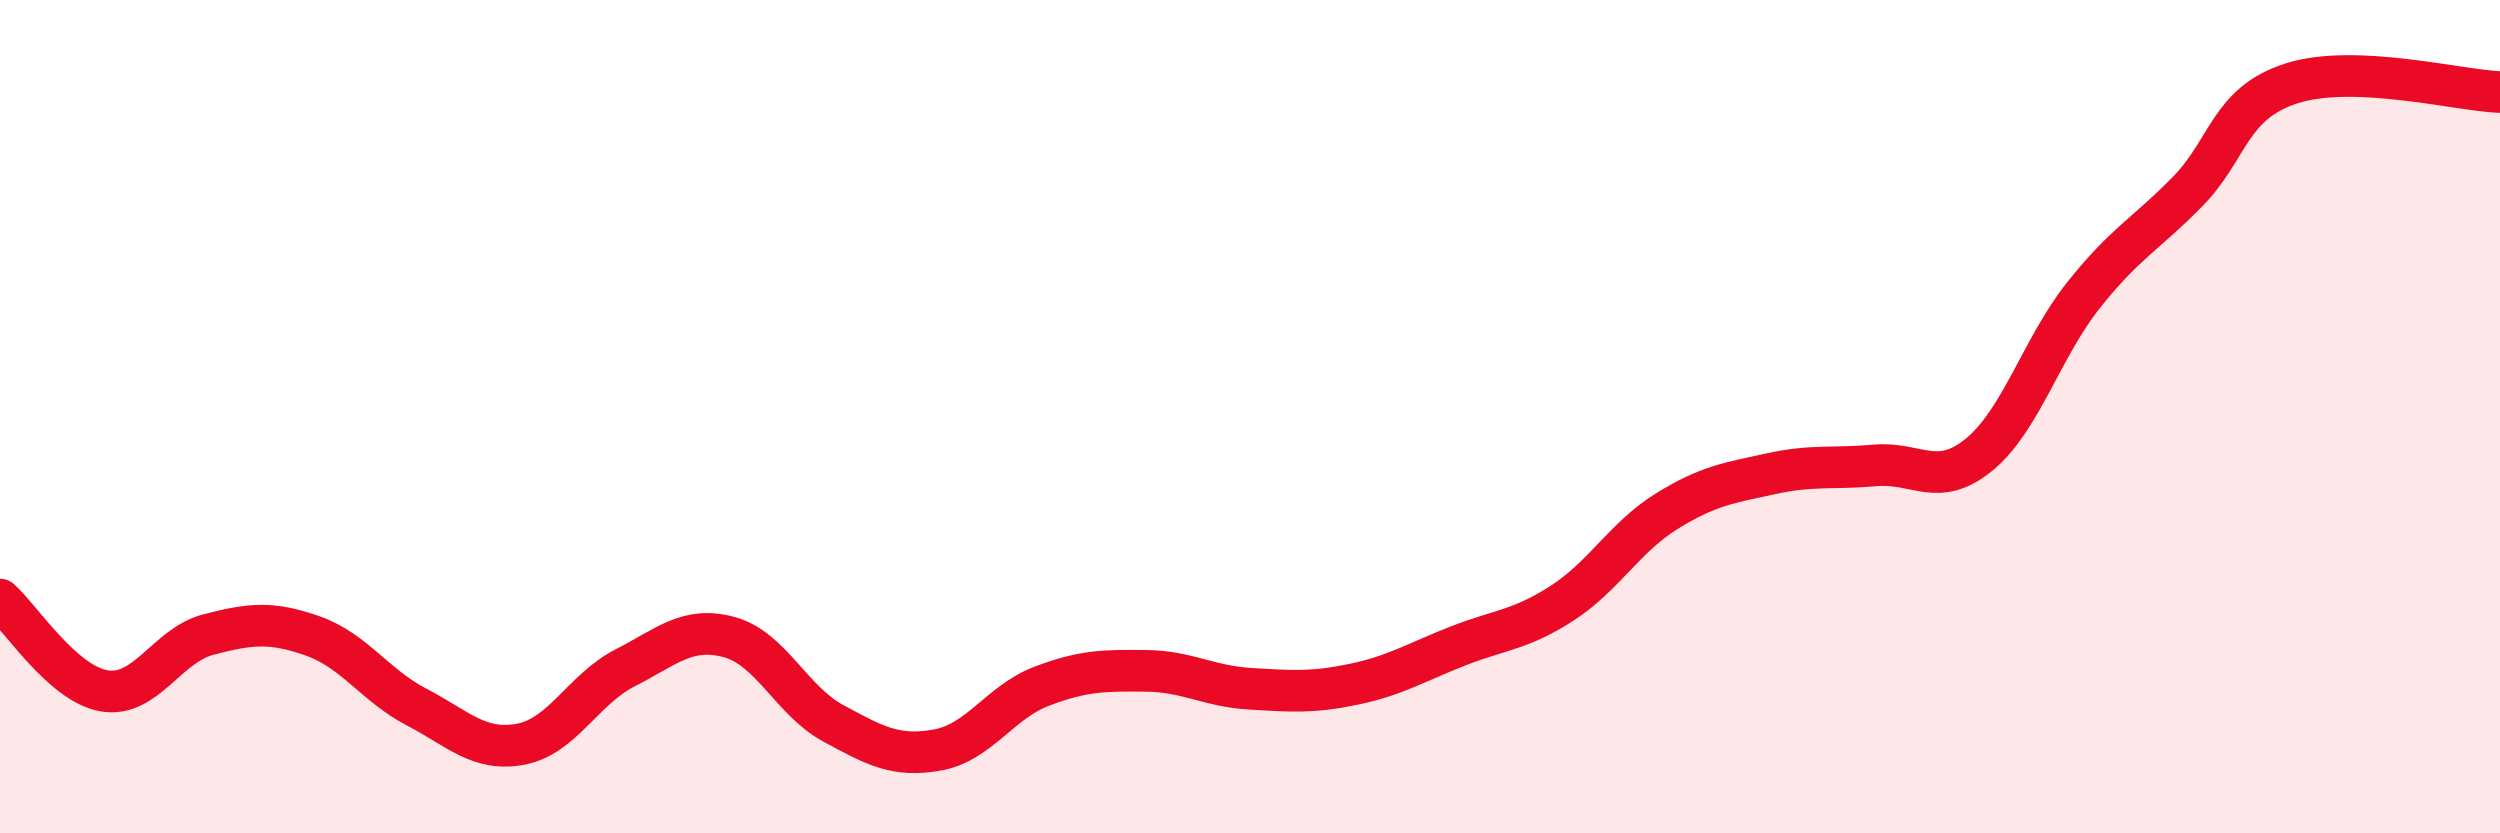
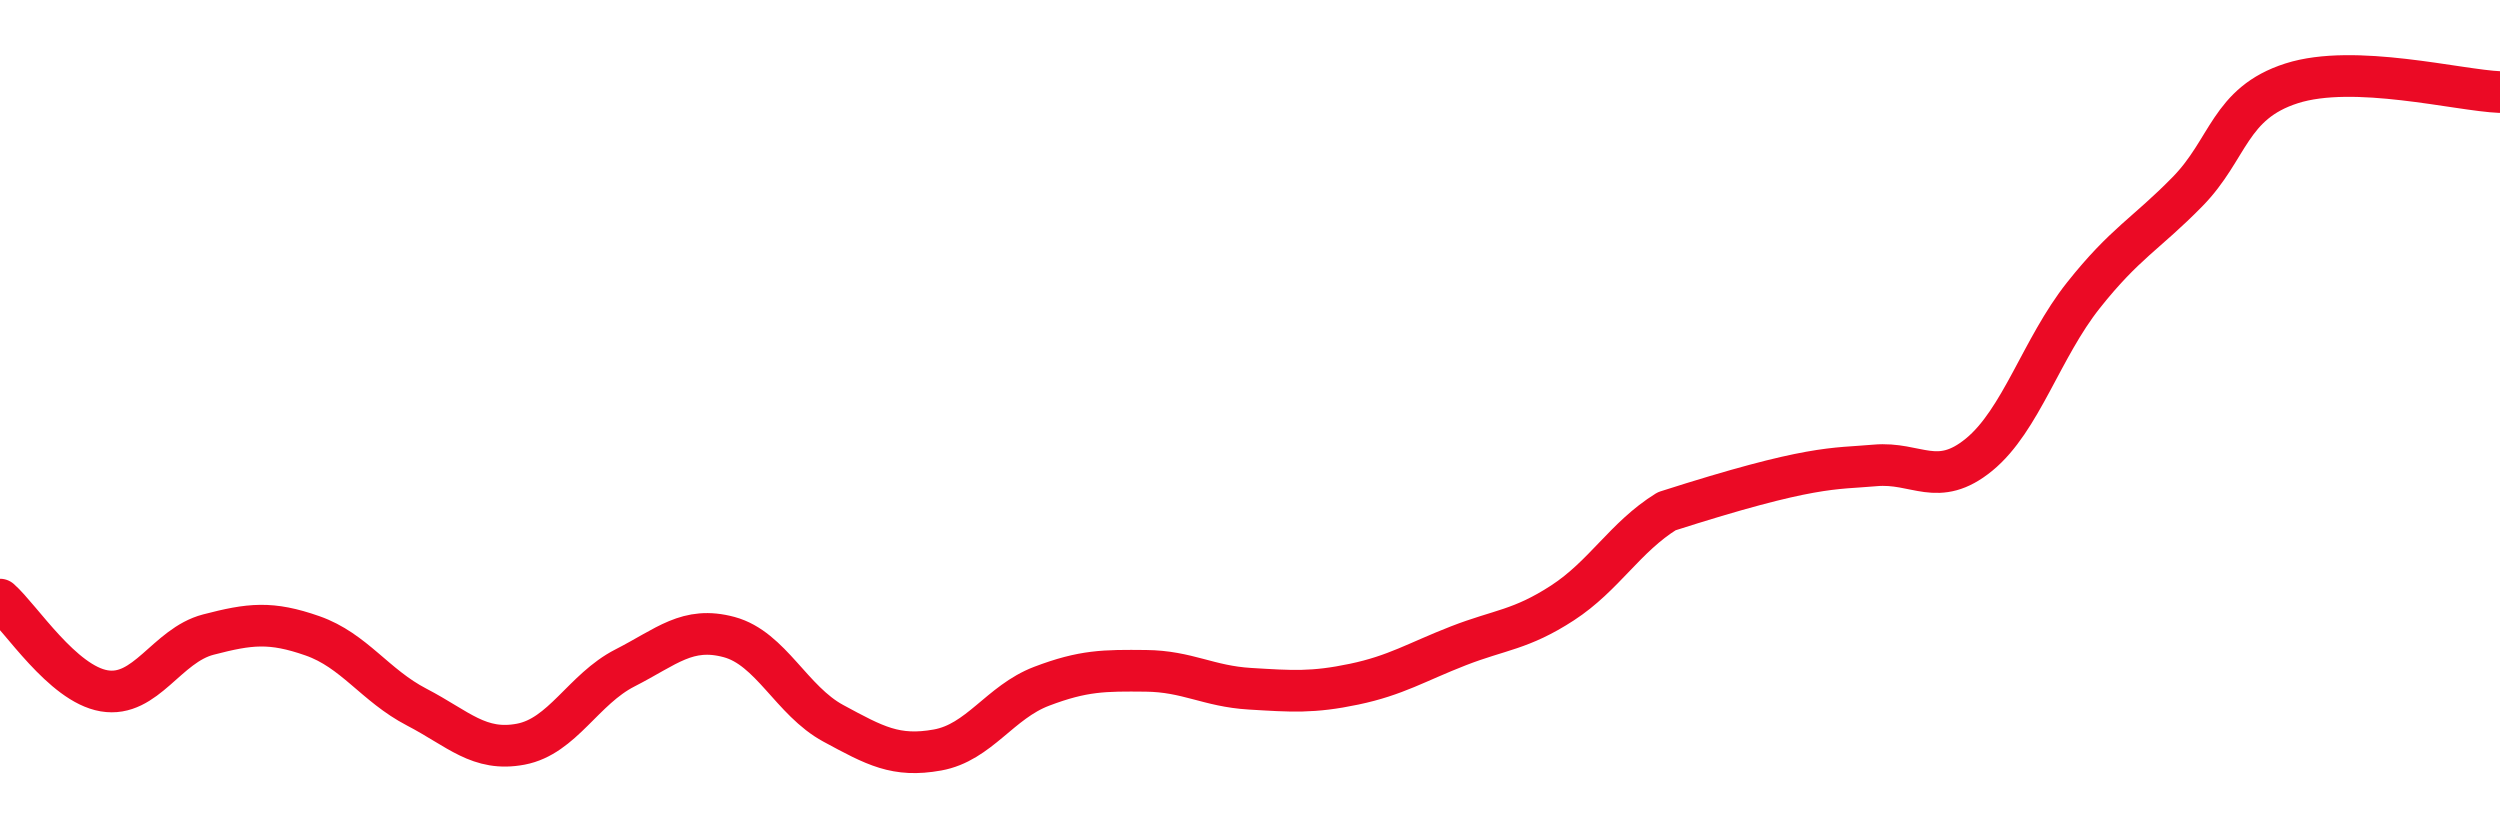
<svg xmlns="http://www.w3.org/2000/svg" width="60" height="20" viewBox="0 0 60 20">
-   <path d="M 0,14.39 C 0.5,14.83 1.5,16.41 2.5,16.58 C 3.5,16.75 4,15.49 5,15.23 C 6,14.97 6.5,14.91 7.5,15.26 C 8.5,15.61 9,16.45 10,16.97 C 11,17.49 11.5,18.05 12.5,17.86 C 13.5,17.67 14,16.54 15,16.03 C 16,15.52 16.5,15.02 17.5,15.29 C 18.5,15.56 19,16.82 20,17.36 C 21,17.9 21.5,18.18 22.5,18 C 23.5,17.82 24,16.85 25,16.47 C 26,16.09 26.5,16.09 27.5,16.1 C 28.5,16.11 29,16.47 30,16.53 C 31,16.59 31.5,16.63 32.5,16.42 C 33.5,16.21 34,15.89 35,15.5 C 36,15.11 36.5,15.12 37.5,14.47 C 38.5,13.82 39,12.89 40,12.27 C 41,11.65 41.5,11.59 42.5,11.37 C 43.5,11.15 44,11.26 45,11.17 C 46,11.08 46.5,11.73 47.5,10.91 C 48.5,10.09 49,8.35 50,7.09 C 51,5.83 51.5,5.62 52.5,4.6 C 53.5,3.58 53.5,2.48 55,2 C 56.5,1.52 59,2.17 60,2.21L60 20L0 20Z" fill="#EB0A25" opacity="0.1" stroke-linecap="round" stroke-linejoin="round" />
-   <path d="M 0,14.39 C 0.5,14.83 1.5,16.41 2.5,16.58 C 3.5,16.75 4,15.49 5,15.23 C 6,14.97 6.5,14.91 7.5,15.26 C 8.5,15.61 9,16.45 10,16.97 C 11,17.49 11.5,18.05 12.5,17.86 C 13.5,17.67 14,16.54 15,16.03 C 16,15.52 16.5,15.02 17.5,15.29 C 18.5,15.56 19,16.82 20,17.36 C 21,17.9 21.5,18.18 22.5,18 C 23.5,17.82 24,16.85 25,16.47 C 26,16.09 26.5,16.09 27.5,16.1 C 28.5,16.11 29,16.47 30,16.53 C 31,16.59 31.5,16.63 32.5,16.42 C 33.5,16.21 34,15.89 35,15.5 C 36,15.11 36.5,15.12 37.5,14.47 C 38.5,13.82 39,12.89 40,12.27 C 41,11.65 41.5,11.59 42.5,11.37 C 43.5,11.15 44,11.26 45,11.17 C 46,11.08 46.5,11.73 47.5,10.91 C 48.5,10.09 49,8.35 50,7.09 C 51,5.83 51.5,5.62 52.5,4.6 C 53.5,3.58 53.5,2.48 55,2 C 56.5,1.52 59,2.17 60,2.21" stroke="#EB0A25" stroke-width="1" fill="none" stroke-linecap="round" stroke-linejoin="round" />
+   <path d="M 0,14.39 C 0.5,14.83 1.5,16.41 2.5,16.58 C 3.5,16.75 4,15.49 5,15.23 C 6,14.97 6.5,14.91 7.5,15.26 C 8.5,15.61 9,16.45 10,16.97 C 11,17.49 11.5,18.05 12.5,17.86 C 13.5,17.67 14,16.54 15,16.03 C 16,15.52 16.5,15.02 17.5,15.29 C 18.5,15.56 19,16.82 20,17.36 C 21,17.9 21.5,18.18 22.5,18 C 23.5,17.82 24,16.85 25,16.47 C 26,16.09 26.5,16.09 27.5,16.1 C 28.5,16.11 29,16.47 30,16.53 C 31,16.59 31.5,16.63 32.5,16.42 C 33.5,16.21 34,15.89 35,15.5 C 36,15.11 36.5,15.12 37.5,14.47 C 38.5,13.82 39,12.89 40,12.27 C 43.5,11.15 44,11.26 45,11.17 C 46,11.08 46.5,11.73 47.5,10.91 C 48.5,10.09 49,8.35 50,7.09 C 51,5.83 51.5,5.62 52.5,4.6 C 53.5,3.58 53.5,2.48 55,2 C 56.5,1.52 59,2.17 60,2.21" stroke="#EB0A25" stroke-width="1" fill="none" stroke-linecap="round" stroke-linejoin="round" />
</svg>